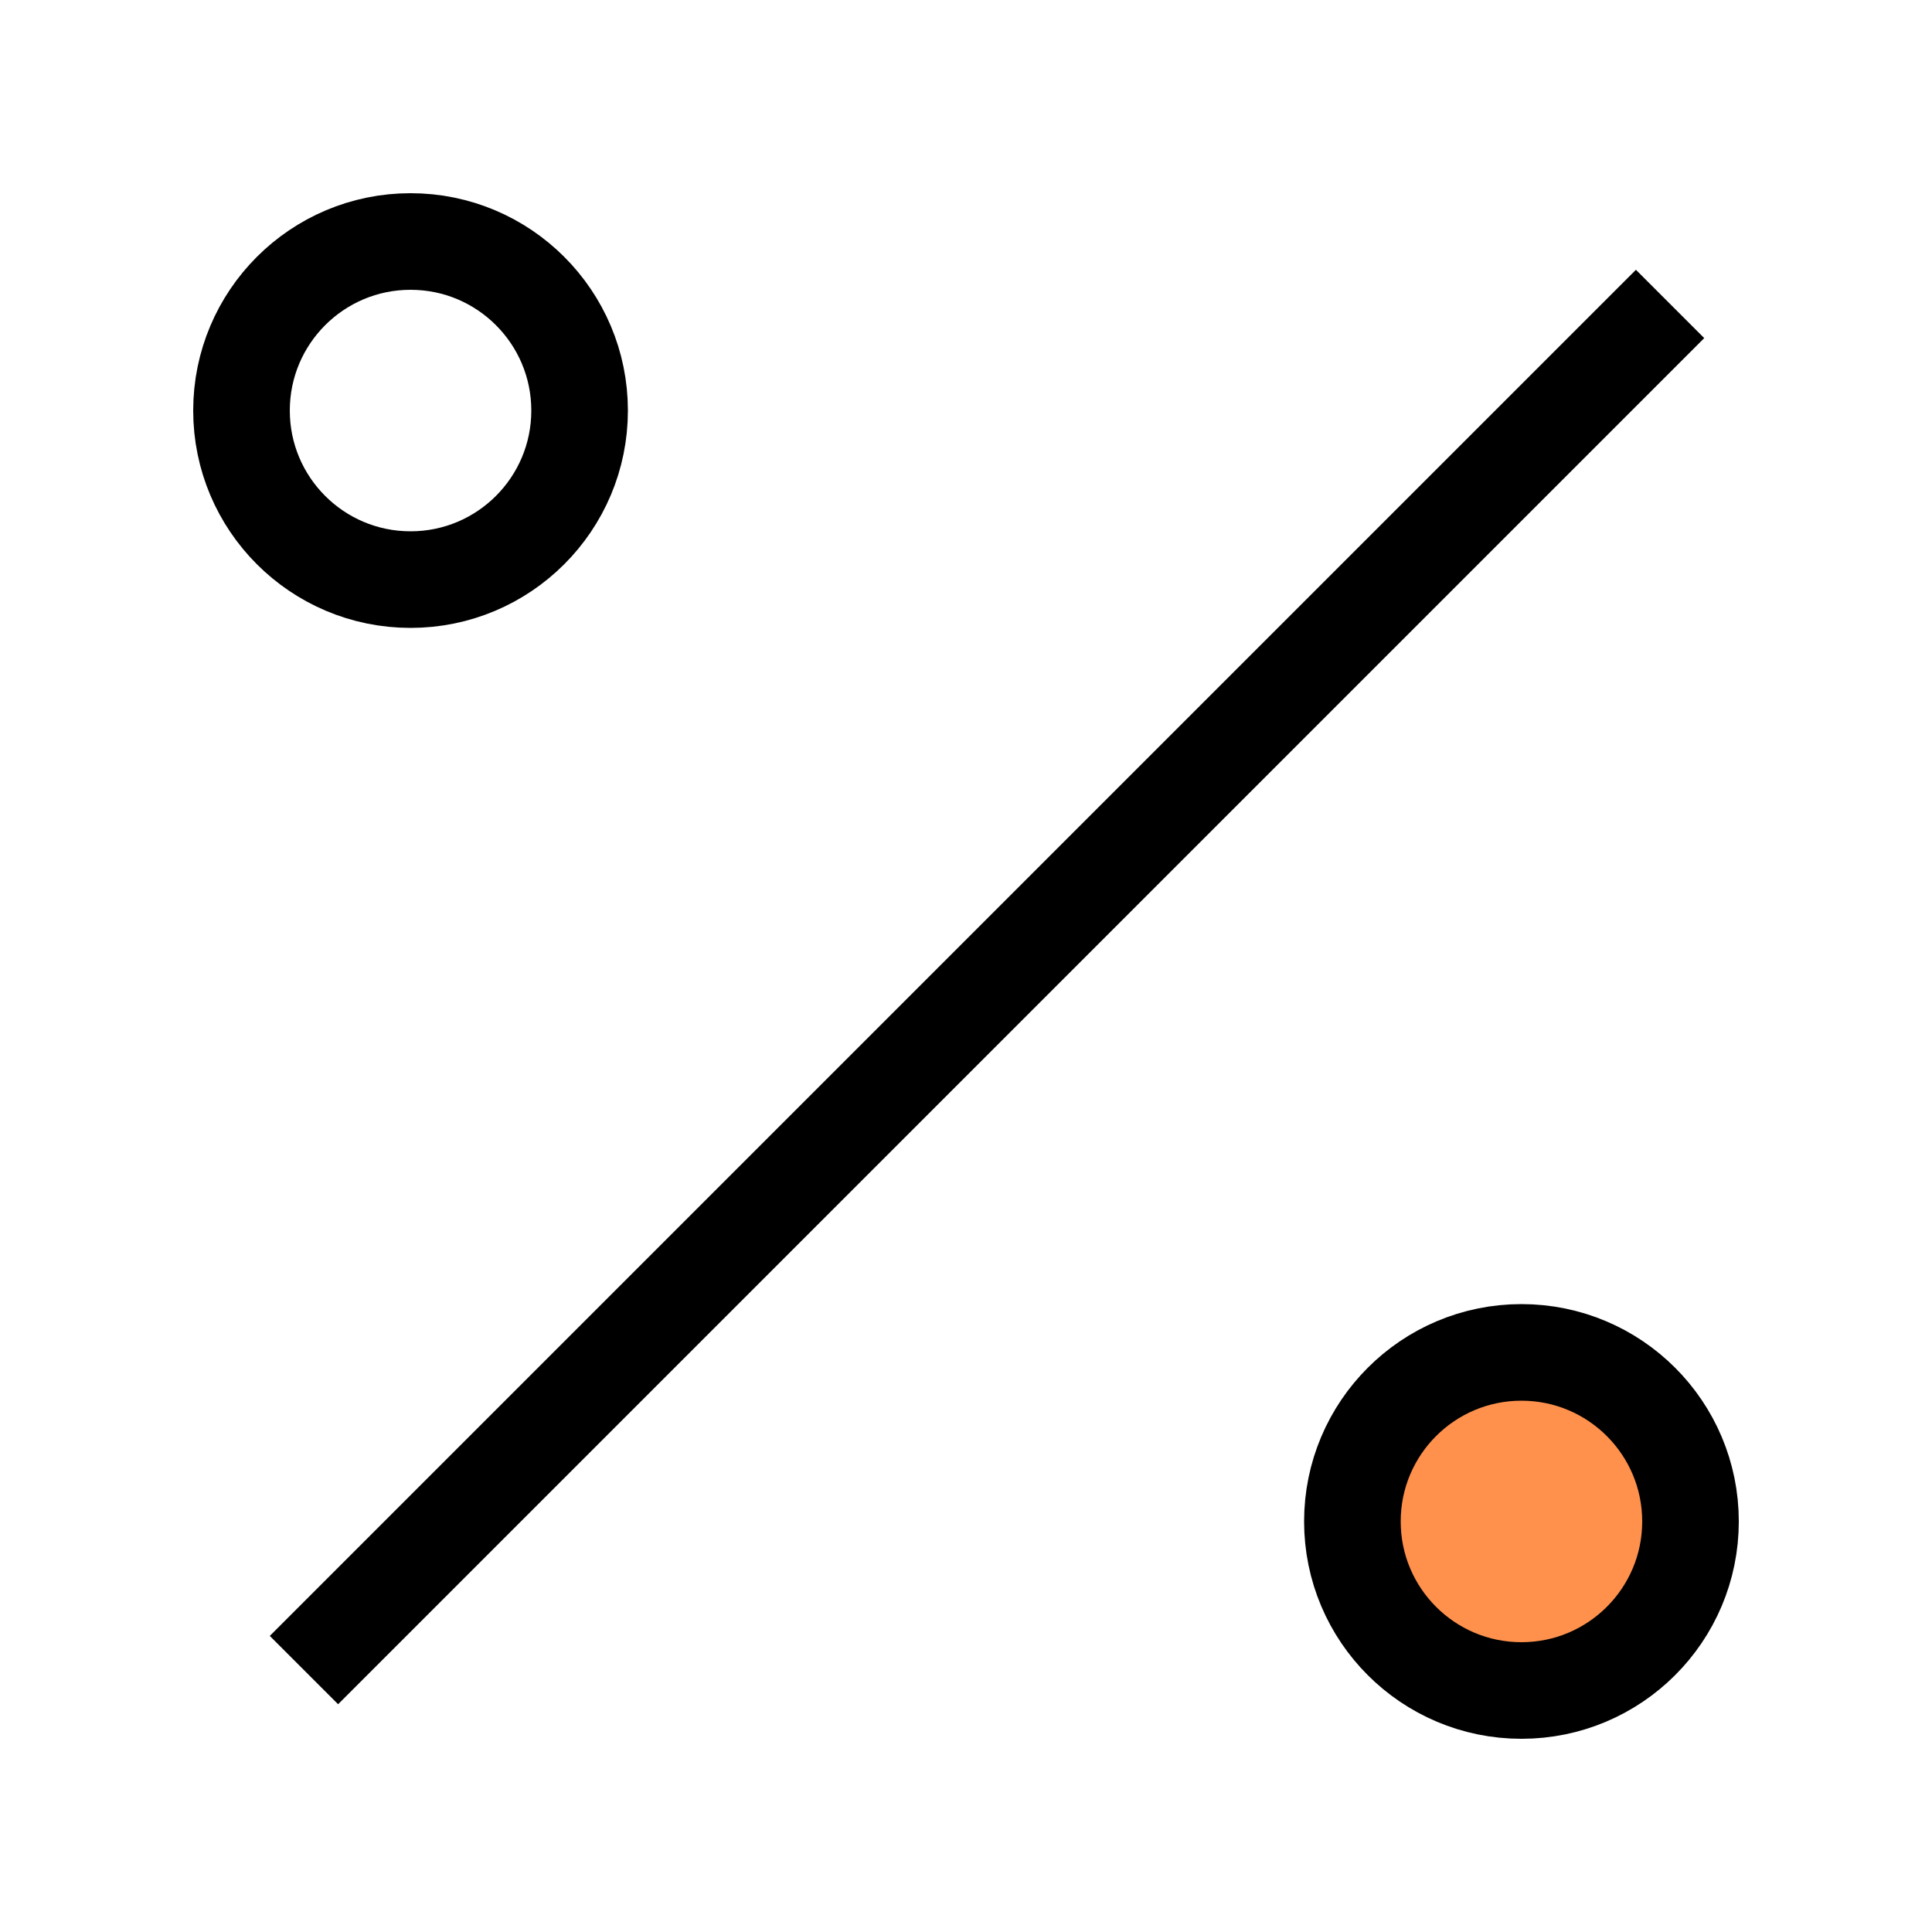
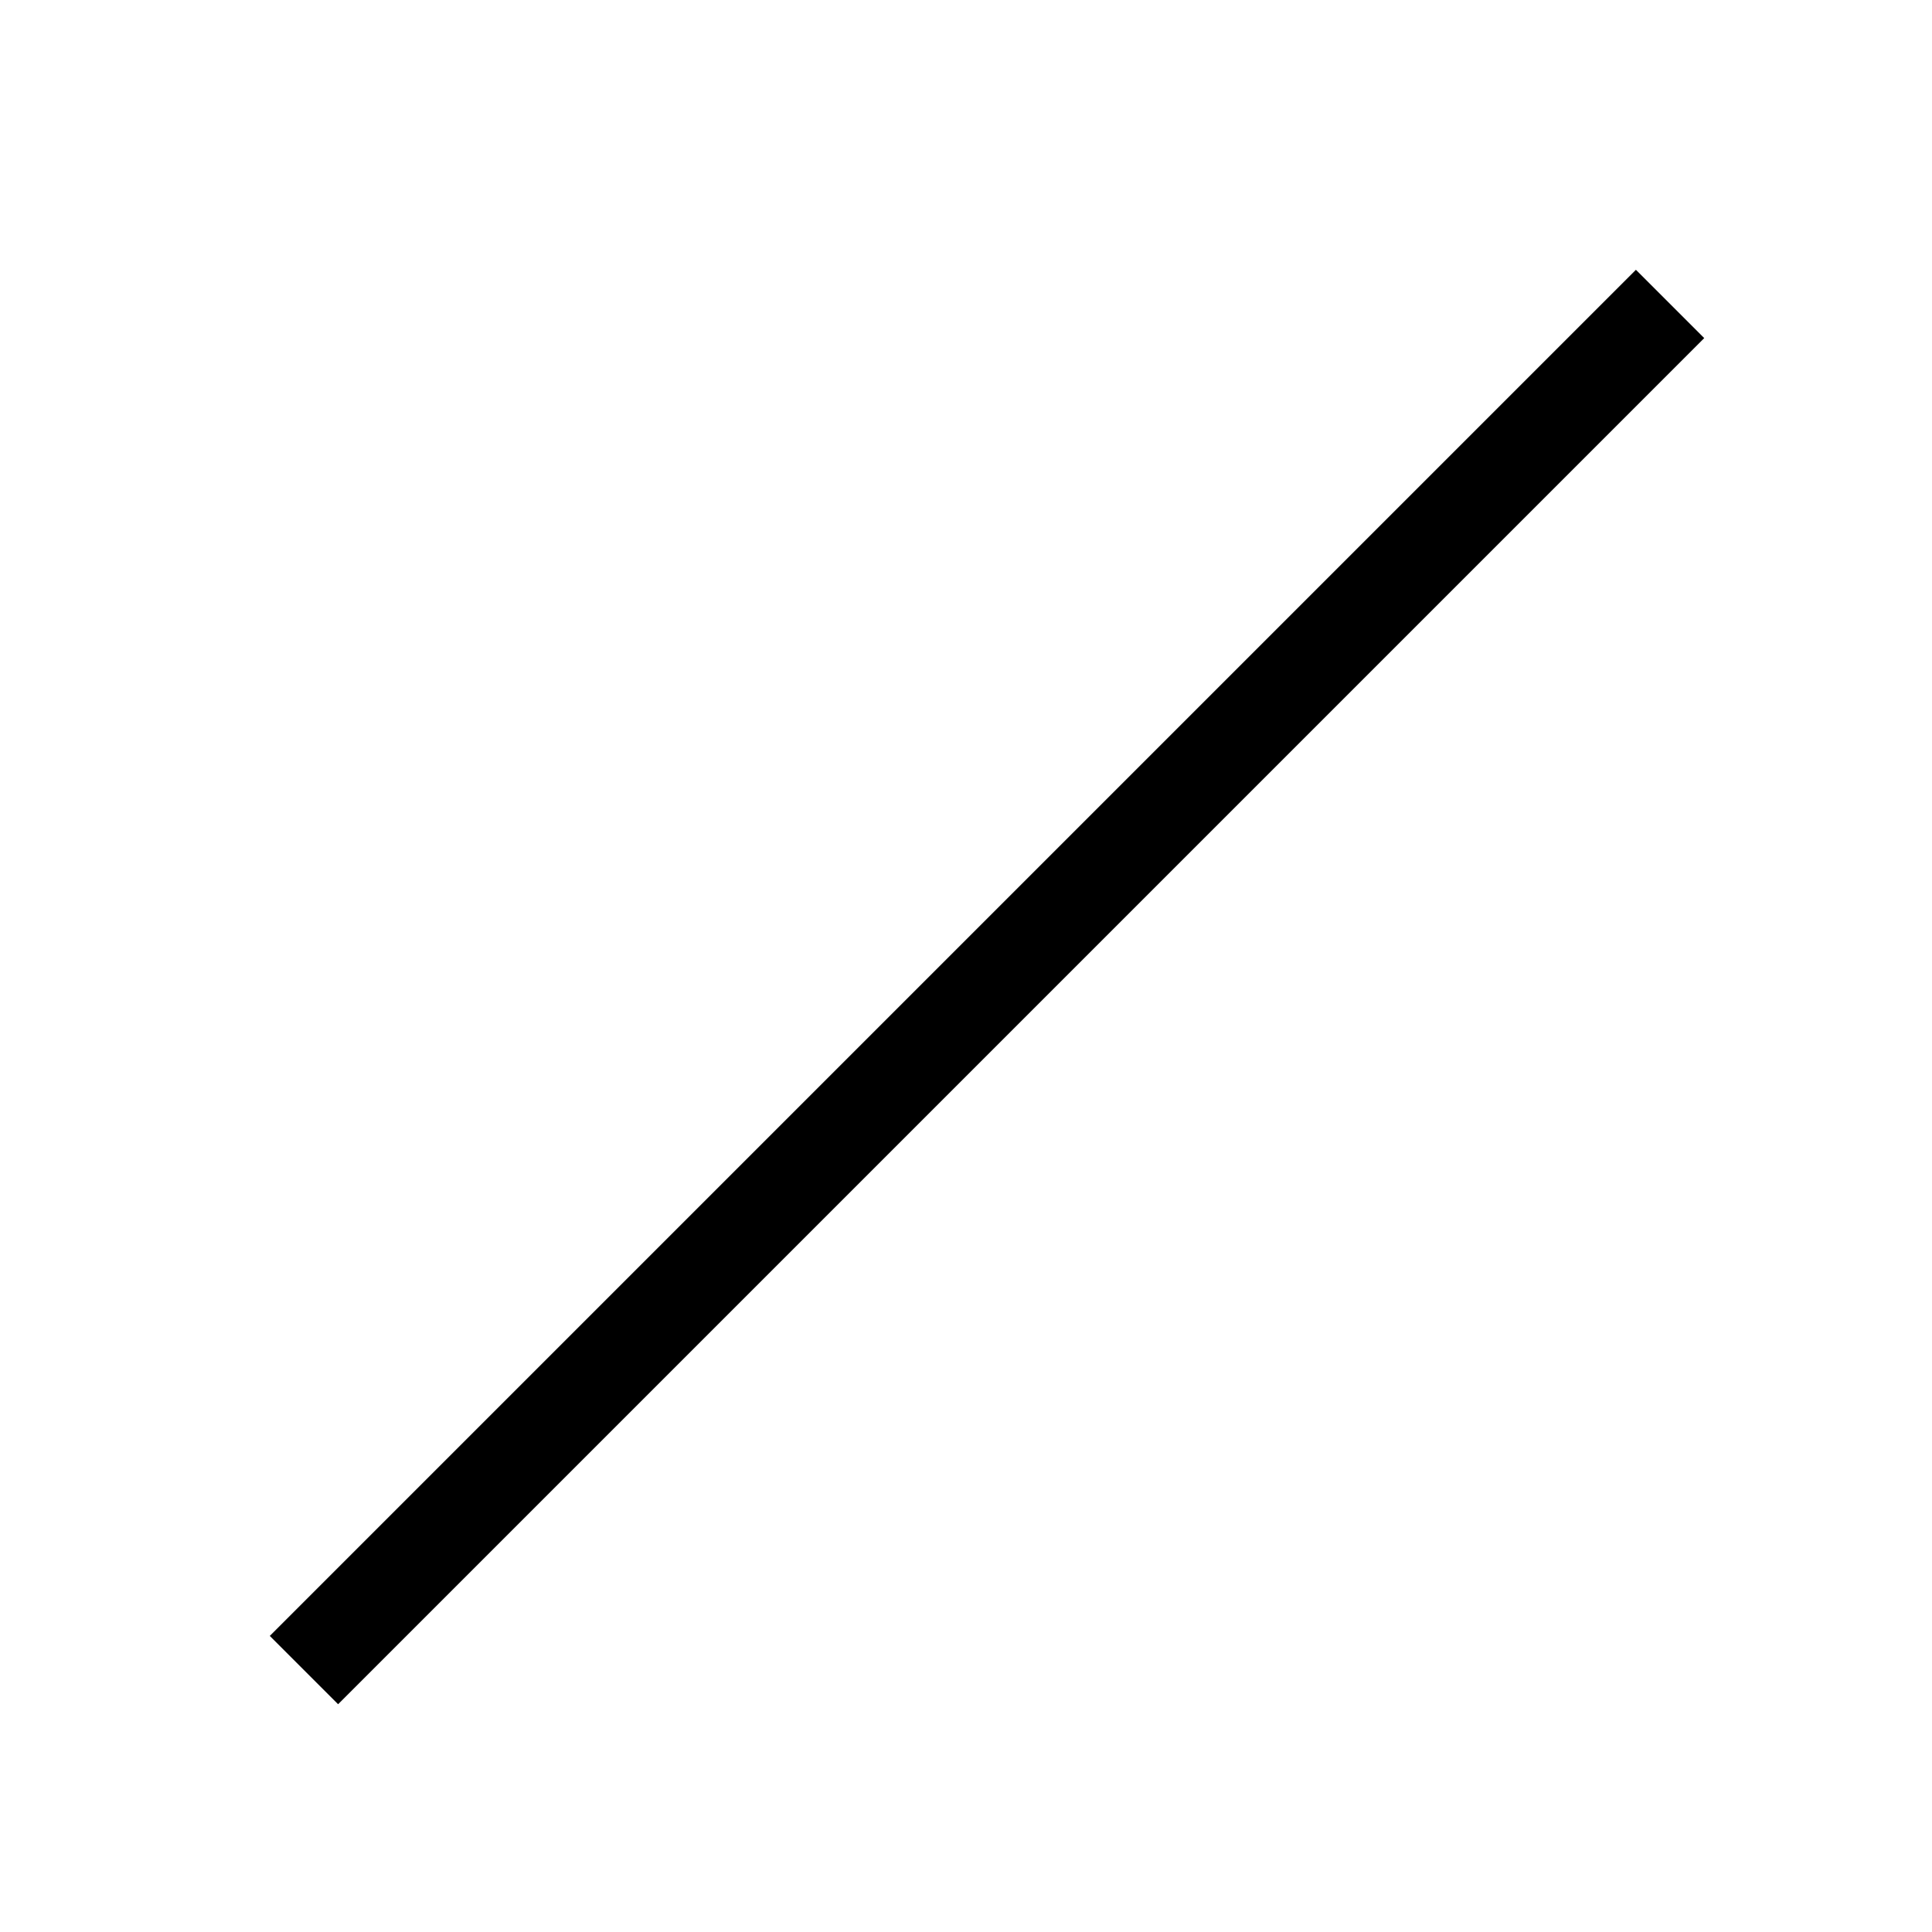
<svg xmlns="http://www.w3.org/2000/svg" width="40" height="40" viewBox="0 0 40 40" fill="none">
  <rect width="40" height="40" fill="white" />
  <line x1="6.293" y1="34.577" x2="34.577" y2="6.293" stroke="black" stroke-width="2" />
-   <circle cx="8.5" cy="8.5" r="3.5" fill="white" stroke="black" stroke-width="2" />
-   <circle cx="31.5" cy="31.5" r="3.5" fill="#FF914D" stroke="black" stroke-width="2" />
</svg>